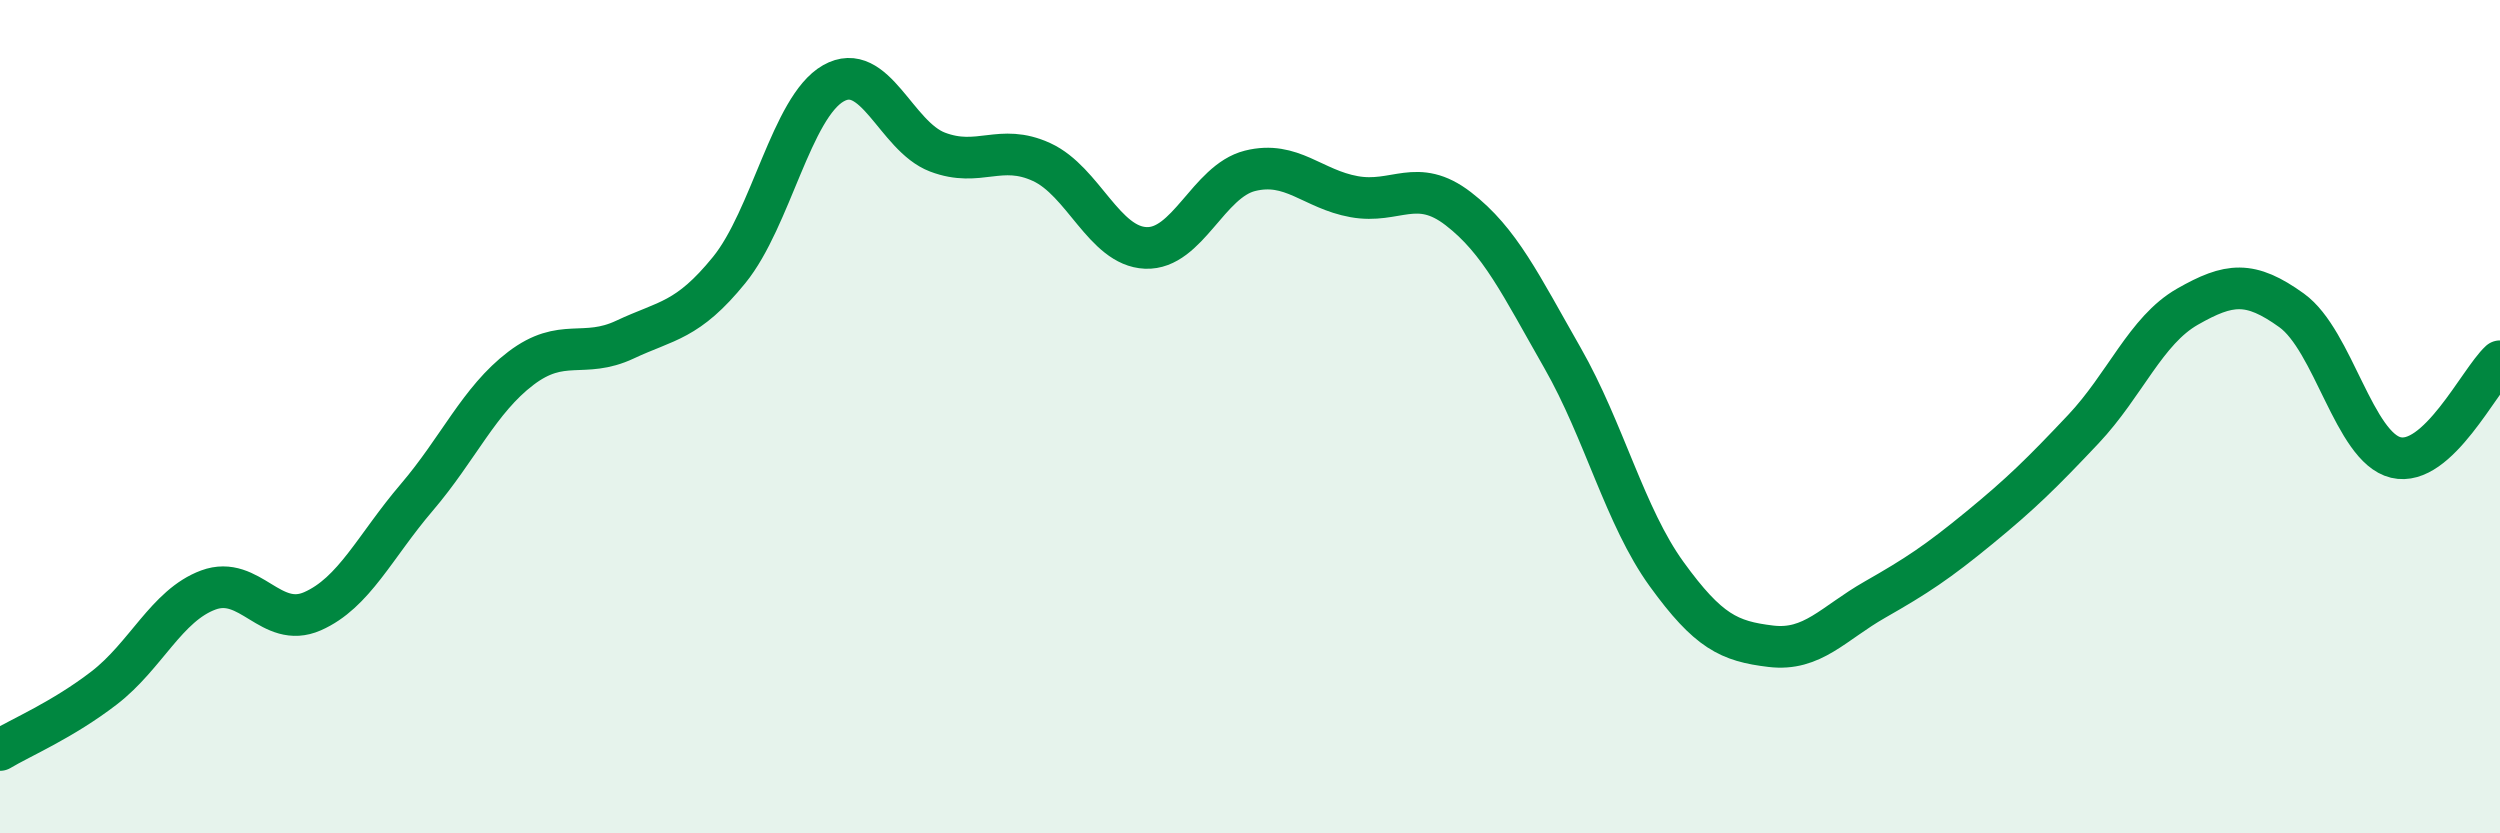
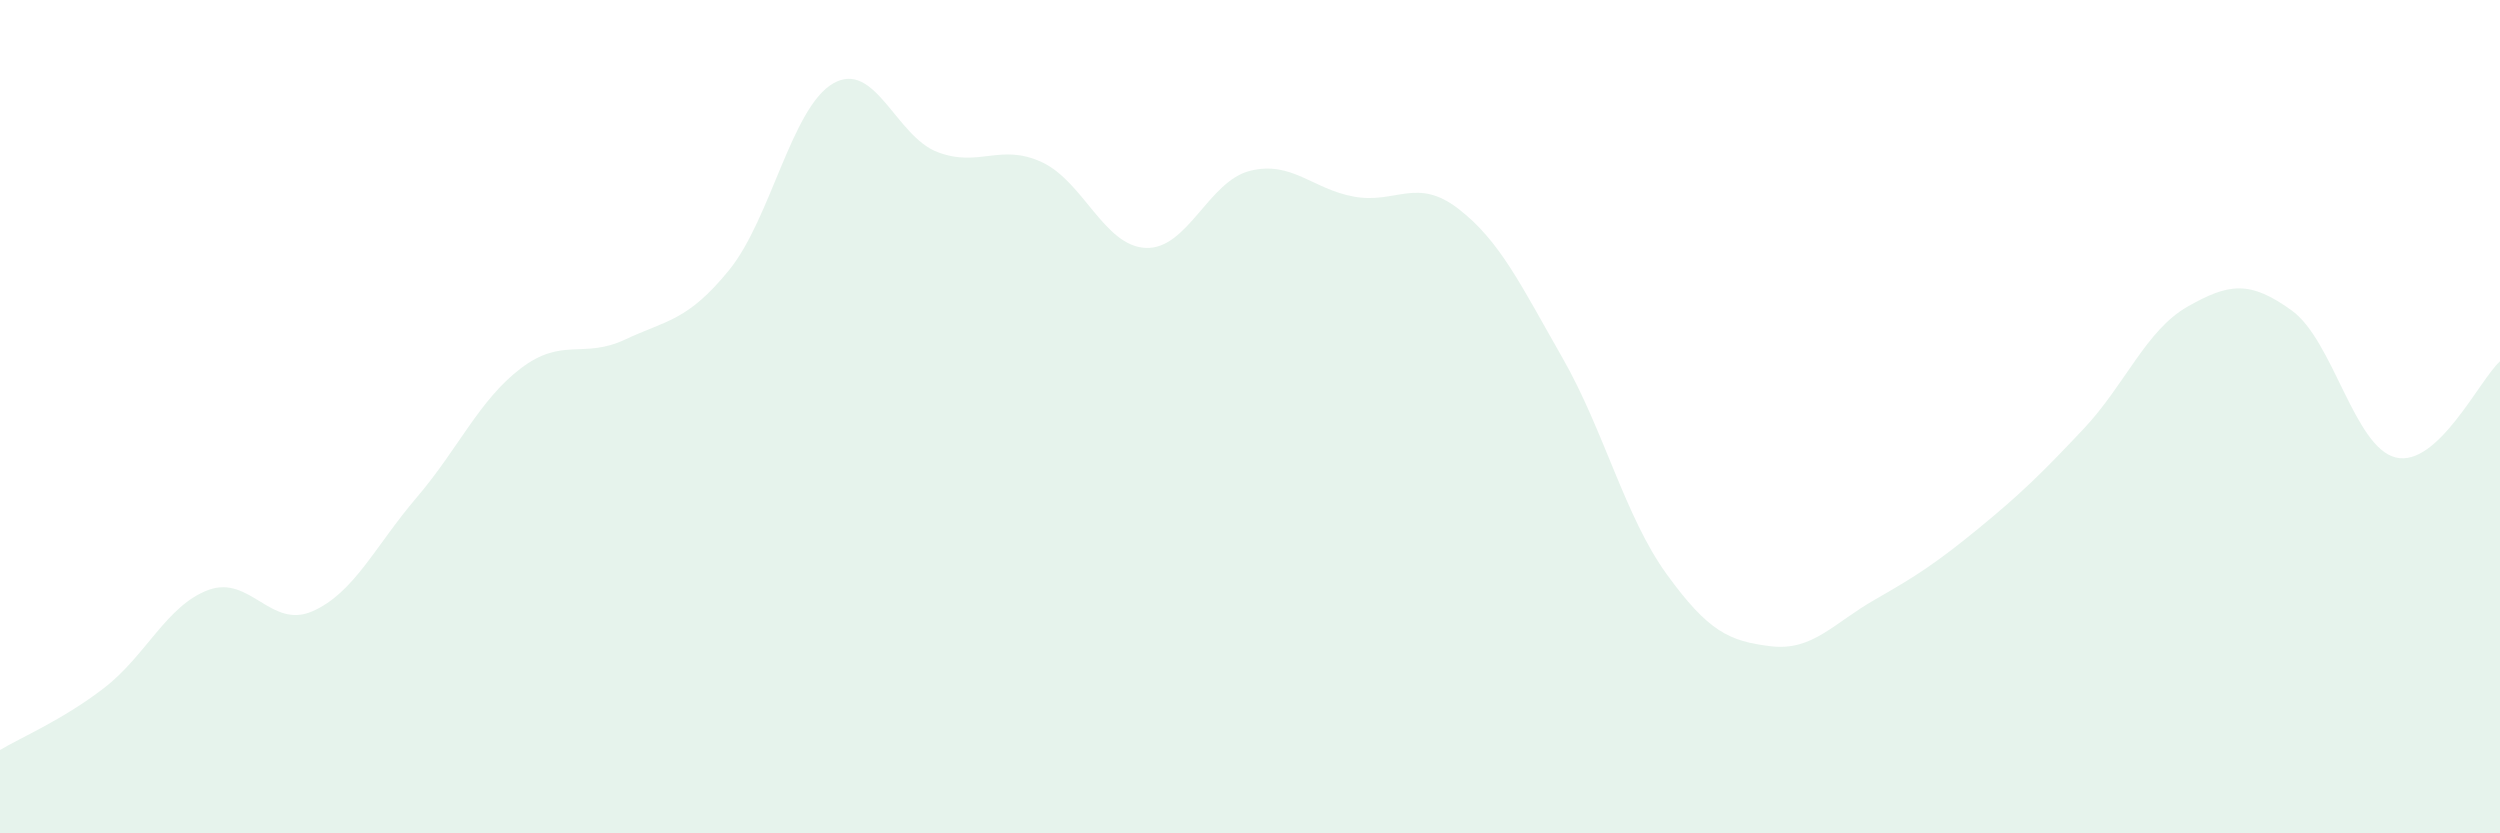
<svg xmlns="http://www.w3.org/2000/svg" width="60" height="20" viewBox="0 0 60 20">
  <path d="M 0,18 C 0.5,17.7 1.5,17.28 2.5,16.51 C 3.5,15.74 4,14.53 5,14.16 C 6,13.79 6.5,15.11 7.5,14.67 C 8.5,14.23 9,13.11 10,11.94 C 11,10.77 11.5,9.6 12.5,8.84 C 13.5,8.08 14,8.62 15,8.15 C 16,7.68 16.5,7.71 17.5,6.48 C 18.5,5.25 19,2.57 20,2 C 21,1.43 21.5,3.27 22.5,3.65 C 23.5,4.03 24,3.43 25,3.89 C 26,4.35 26.5,5.91 27.5,5.95 C 28.5,5.99 29,4.35 30,4.1 C 31,3.85 31.5,4.54 32.5,4.72 C 33.5,4.9 34,4.24 35,5.01 C 36,5.78 36.5,6.84 37.5,8.59 C 38.5,10.34 39,12.4 40,13.78 C 41,15.16 41.5,15.39 42.5,15.51 C 43.5,15.63 44,14.96 45,14.39 C 46,13.82 46.5,13.49 47.5,12.67 C 48.5,11.85 49,11.36 50,10.3 C 51,9.24 51.5,7.93 52.5,7.36 C 53.5,6.79 54,6.73 55,7.45 C 56,8.17 56.5,10.74 57.5,10.98 C 58.5,11.22 59.5,9.13 60,8.67L60 20L0 20Z" fill="#008740" opacity="0.1" stroke-linecap="round" stroke-linejoin="round" />
-   <path d="M 0,18 C 0.5,17.7 1.5,17.28 2.5,16.51 C 3.5,15.74 4,14.53 5,14.16 C 6,13.79 6.5,15.11 7.5,14.67 C 8.5,14.23 9,13.11 10,11.94 C 11,10.77 11.5,9.6 12.5,8.84 C 13.5,8.08 14,8.62 15,8.15 C 16,7.68 16.5,7.71 17.5,6.48 C 18.5,5.25 19,2.57 20,2 C 21,1.43 21.5,3.27 22.5,3.65 C 23.5,4.03 24,3.43 25,3.89 C 26,4.35 26.5,5.91 27.5,5.95 C 28.5,5.99 29,4.35 30,4.1 C 31,3.85 31.5,4.54 32.5,4.72 C 33.5,4.9 34,4.24 35,5.01 C 36,5.78 36.5,6.84 37.5,8.59 C 38.5,10.34 39,12.4 40,13.78 C 41,15.16 41.5,15.39 42.5,15.51 C 43.5,15.63 44,14.96 45,14.39 C 46,13.82 46.5,13.49 47.5,12.67 C 48.5,11.85 49,11.36 50,10.3 C 51,9.24 51.5,7.93 52.5,7.36 C 53.5,6.79 54,6.73 55,7.45 C 56,8.17 56.5,10.74 57.5,10.98 C 58.5,11.22 59.5,9.13 60,8.67" stroke="#008740" stroke-width="1" fill="none" stroke-linecap="round" stroke-linejoin="round" />
</svg>